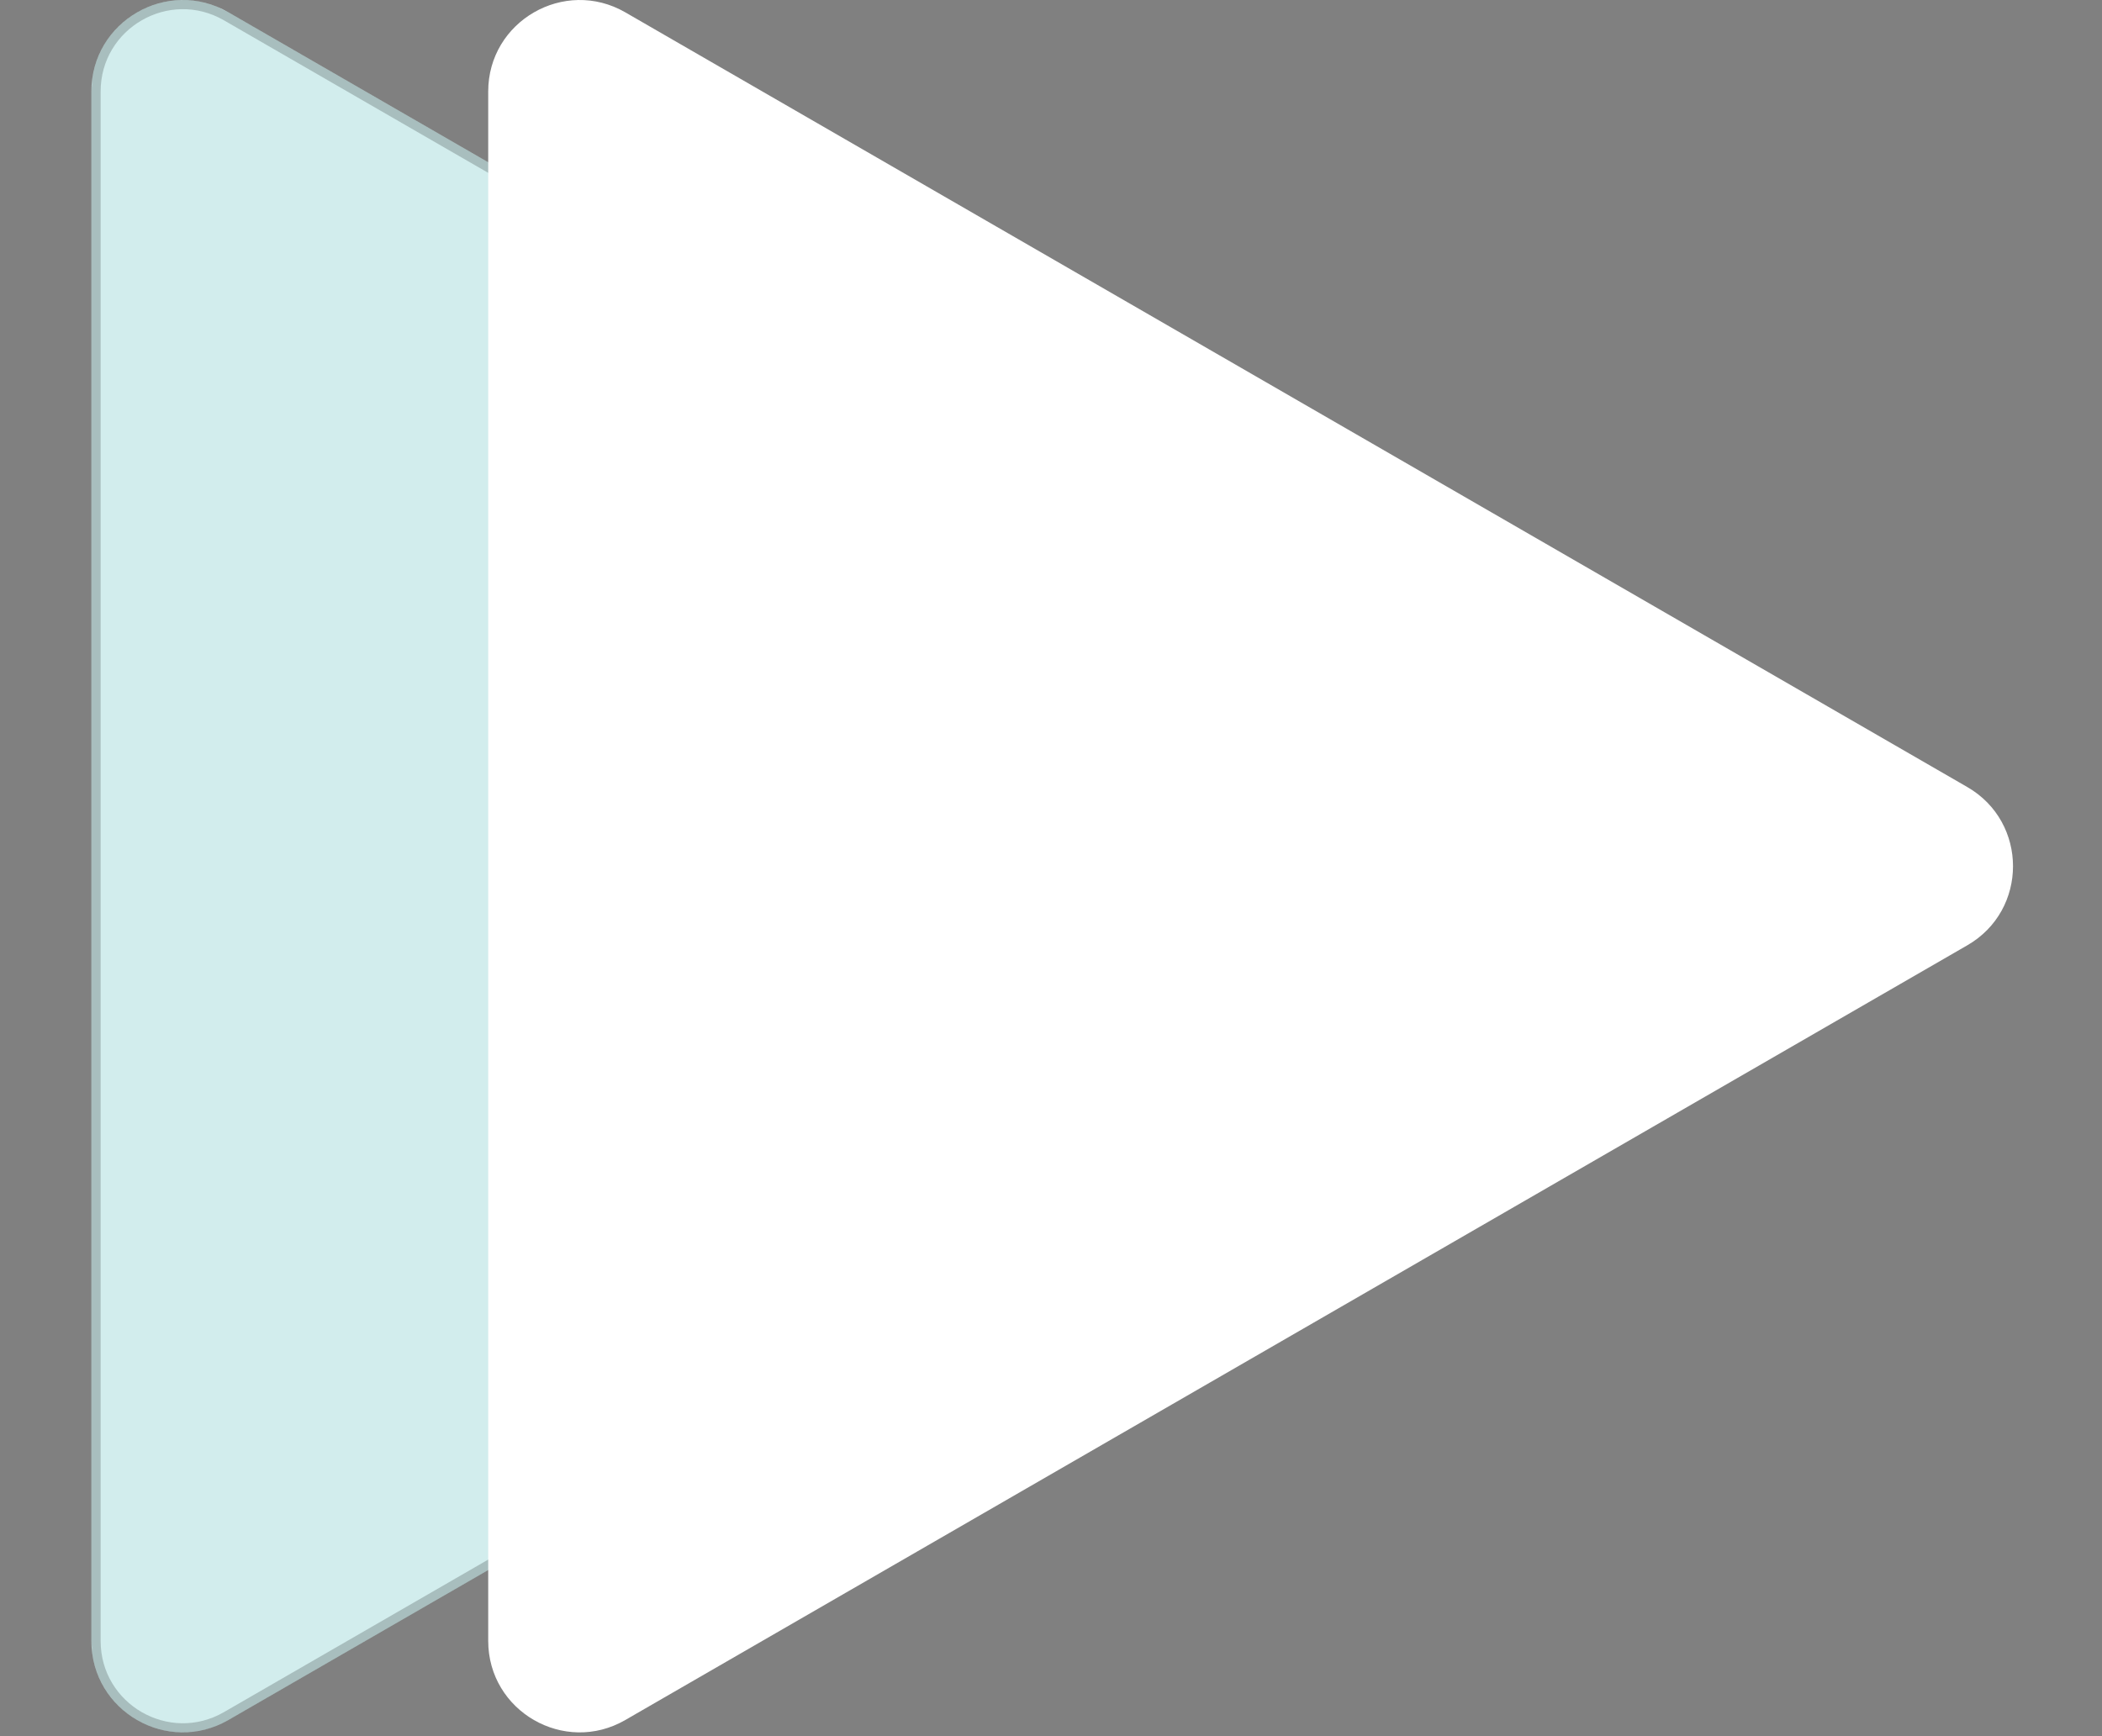
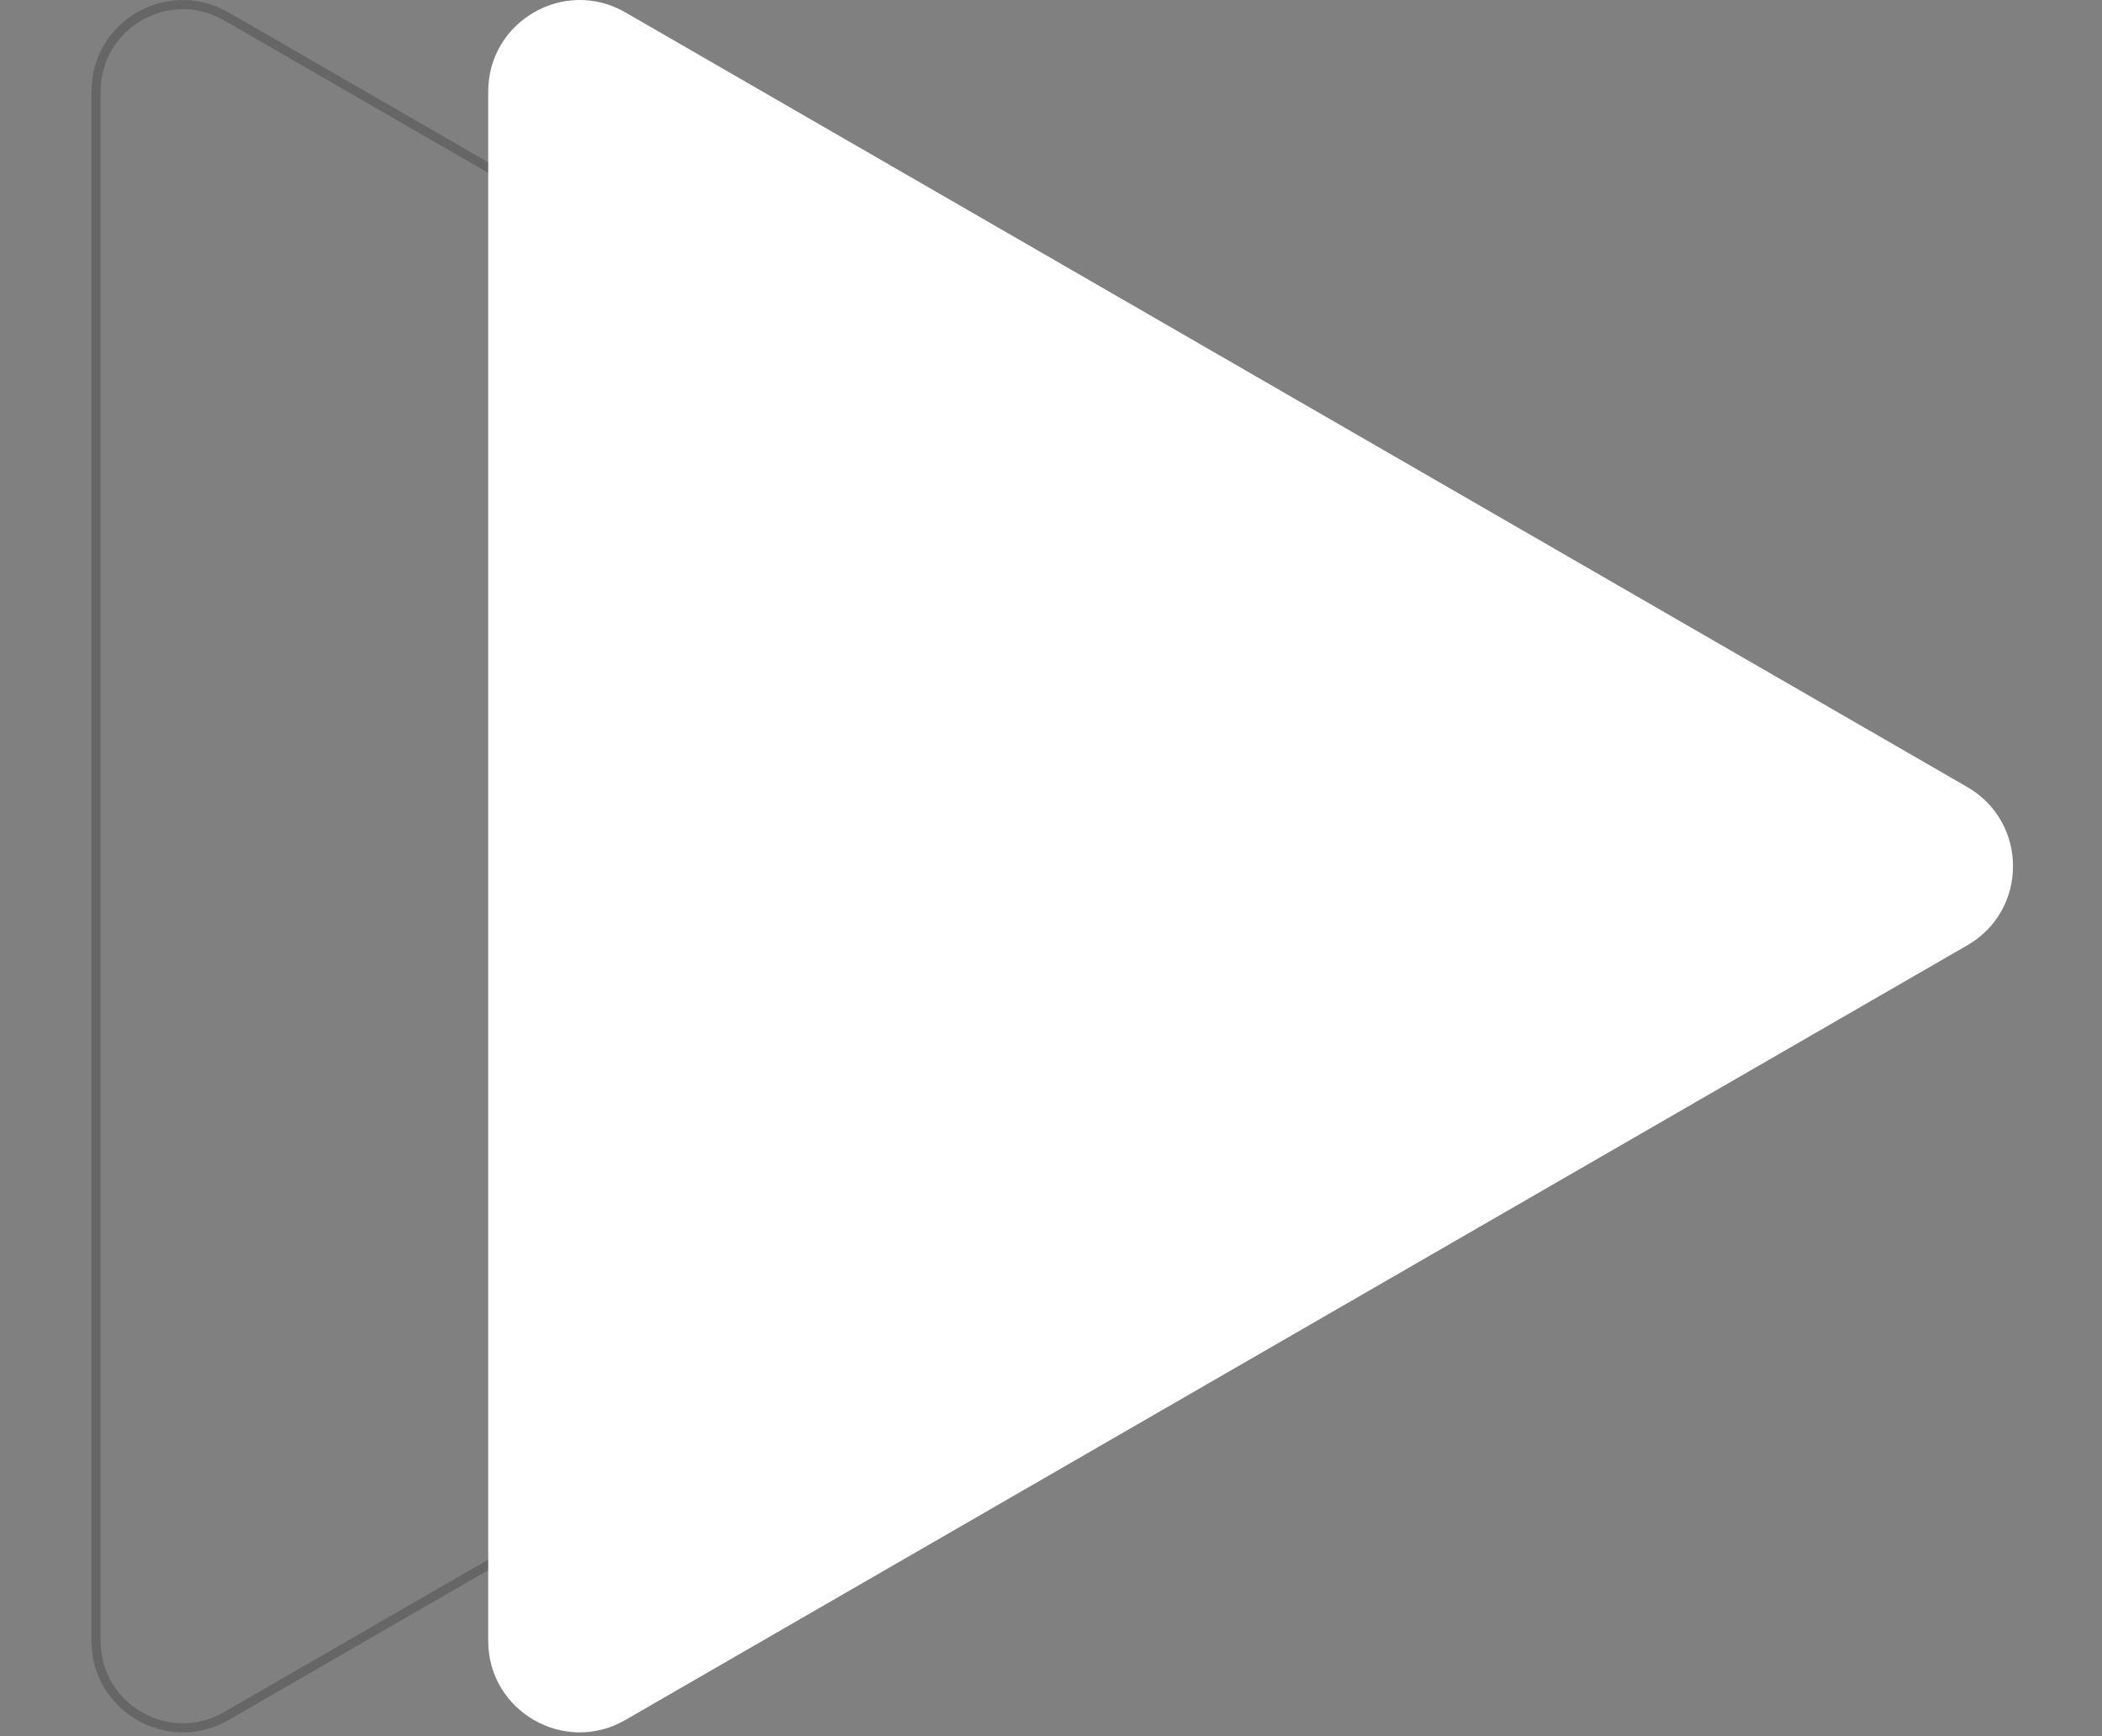
<svg xmlns="http://www.w3.org/2000/svg" width="23" height="19" viewBox="0 0 23 19" fill="none">
  <rect x="0" y="0" width="23" height="19" fill="#808080" stroke="none" />
-   <path d="M17.184 8.613C17.851 8.998 17.851 9.961 17.184 10.345L2.5 18.823C1.833 19.208 1 18.727 1 17.957L1 1.001C1 0.232 1.833 -0.249 2.5 0.135L17.184 8.613Z" fill="#D2EDED" />
  <path d="M17.185 8.614C17.851 8.999 17.851 9.96 17.185 10.345L2.5 18.824C1.875 19.184 1.104 18.784 1.01 18.098L1 17.957L1.101 17.957C1.101 18.65 1.85 19.083 2.45 18.737L17.135 10.259C17.735 9.913 17.735 9.046 17.135 8.7L2.45 0.222C1.85 -0.124 1.101 0.309 1.101 1.001L1 1.001L1.01 0.861C1.097 0.22 1.776 -0.171 2.374 0.074L2.5 0.135L17.185 8.614ZM1.101 17.957L1 17.957L1 1.001L1.101 1.001L1.101 17.957Z" fill="black" fill-opacity="0.2" />
  <path d="M21.526 8.613C22.193 8.998 22.193 9.961 21.526 10.345L6.842 18.823C6.176 19.208 5.342 18.727 5.342 17.957L5.342 1.001C5.342 0.232 6.176 -0.249 6.842 0.135L21.526 8.613Z" fill="white" />
</svg>